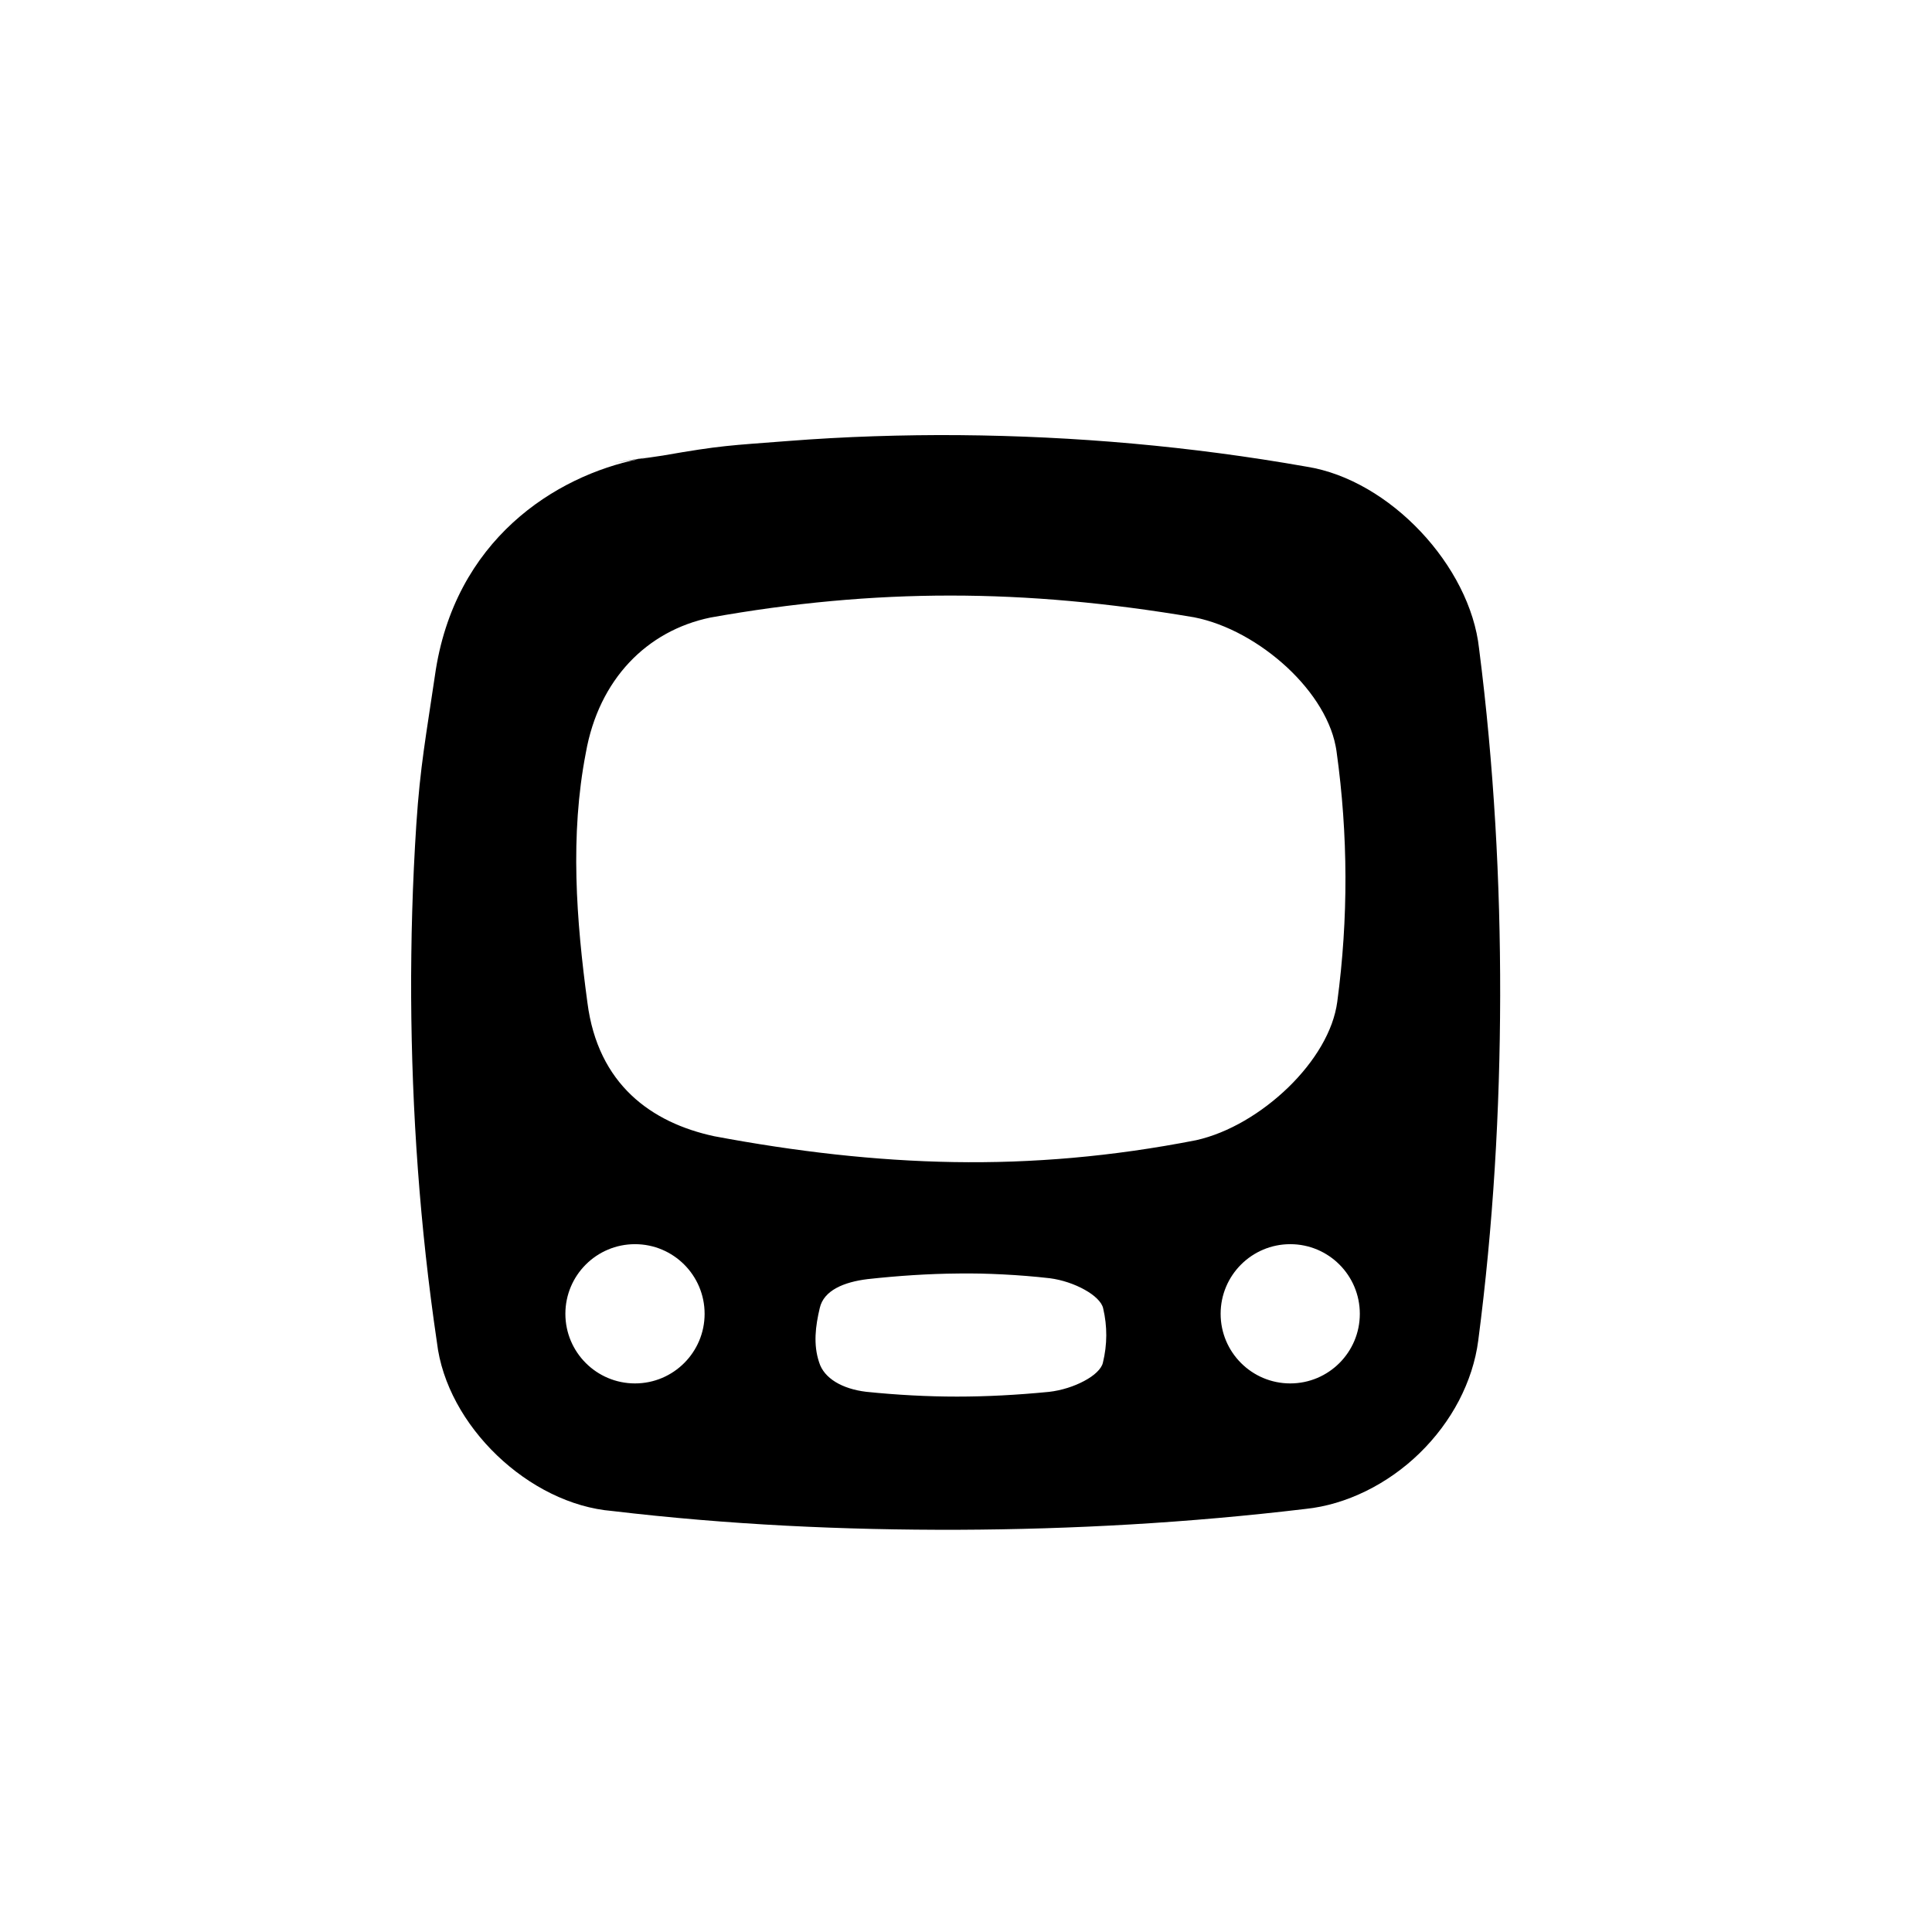
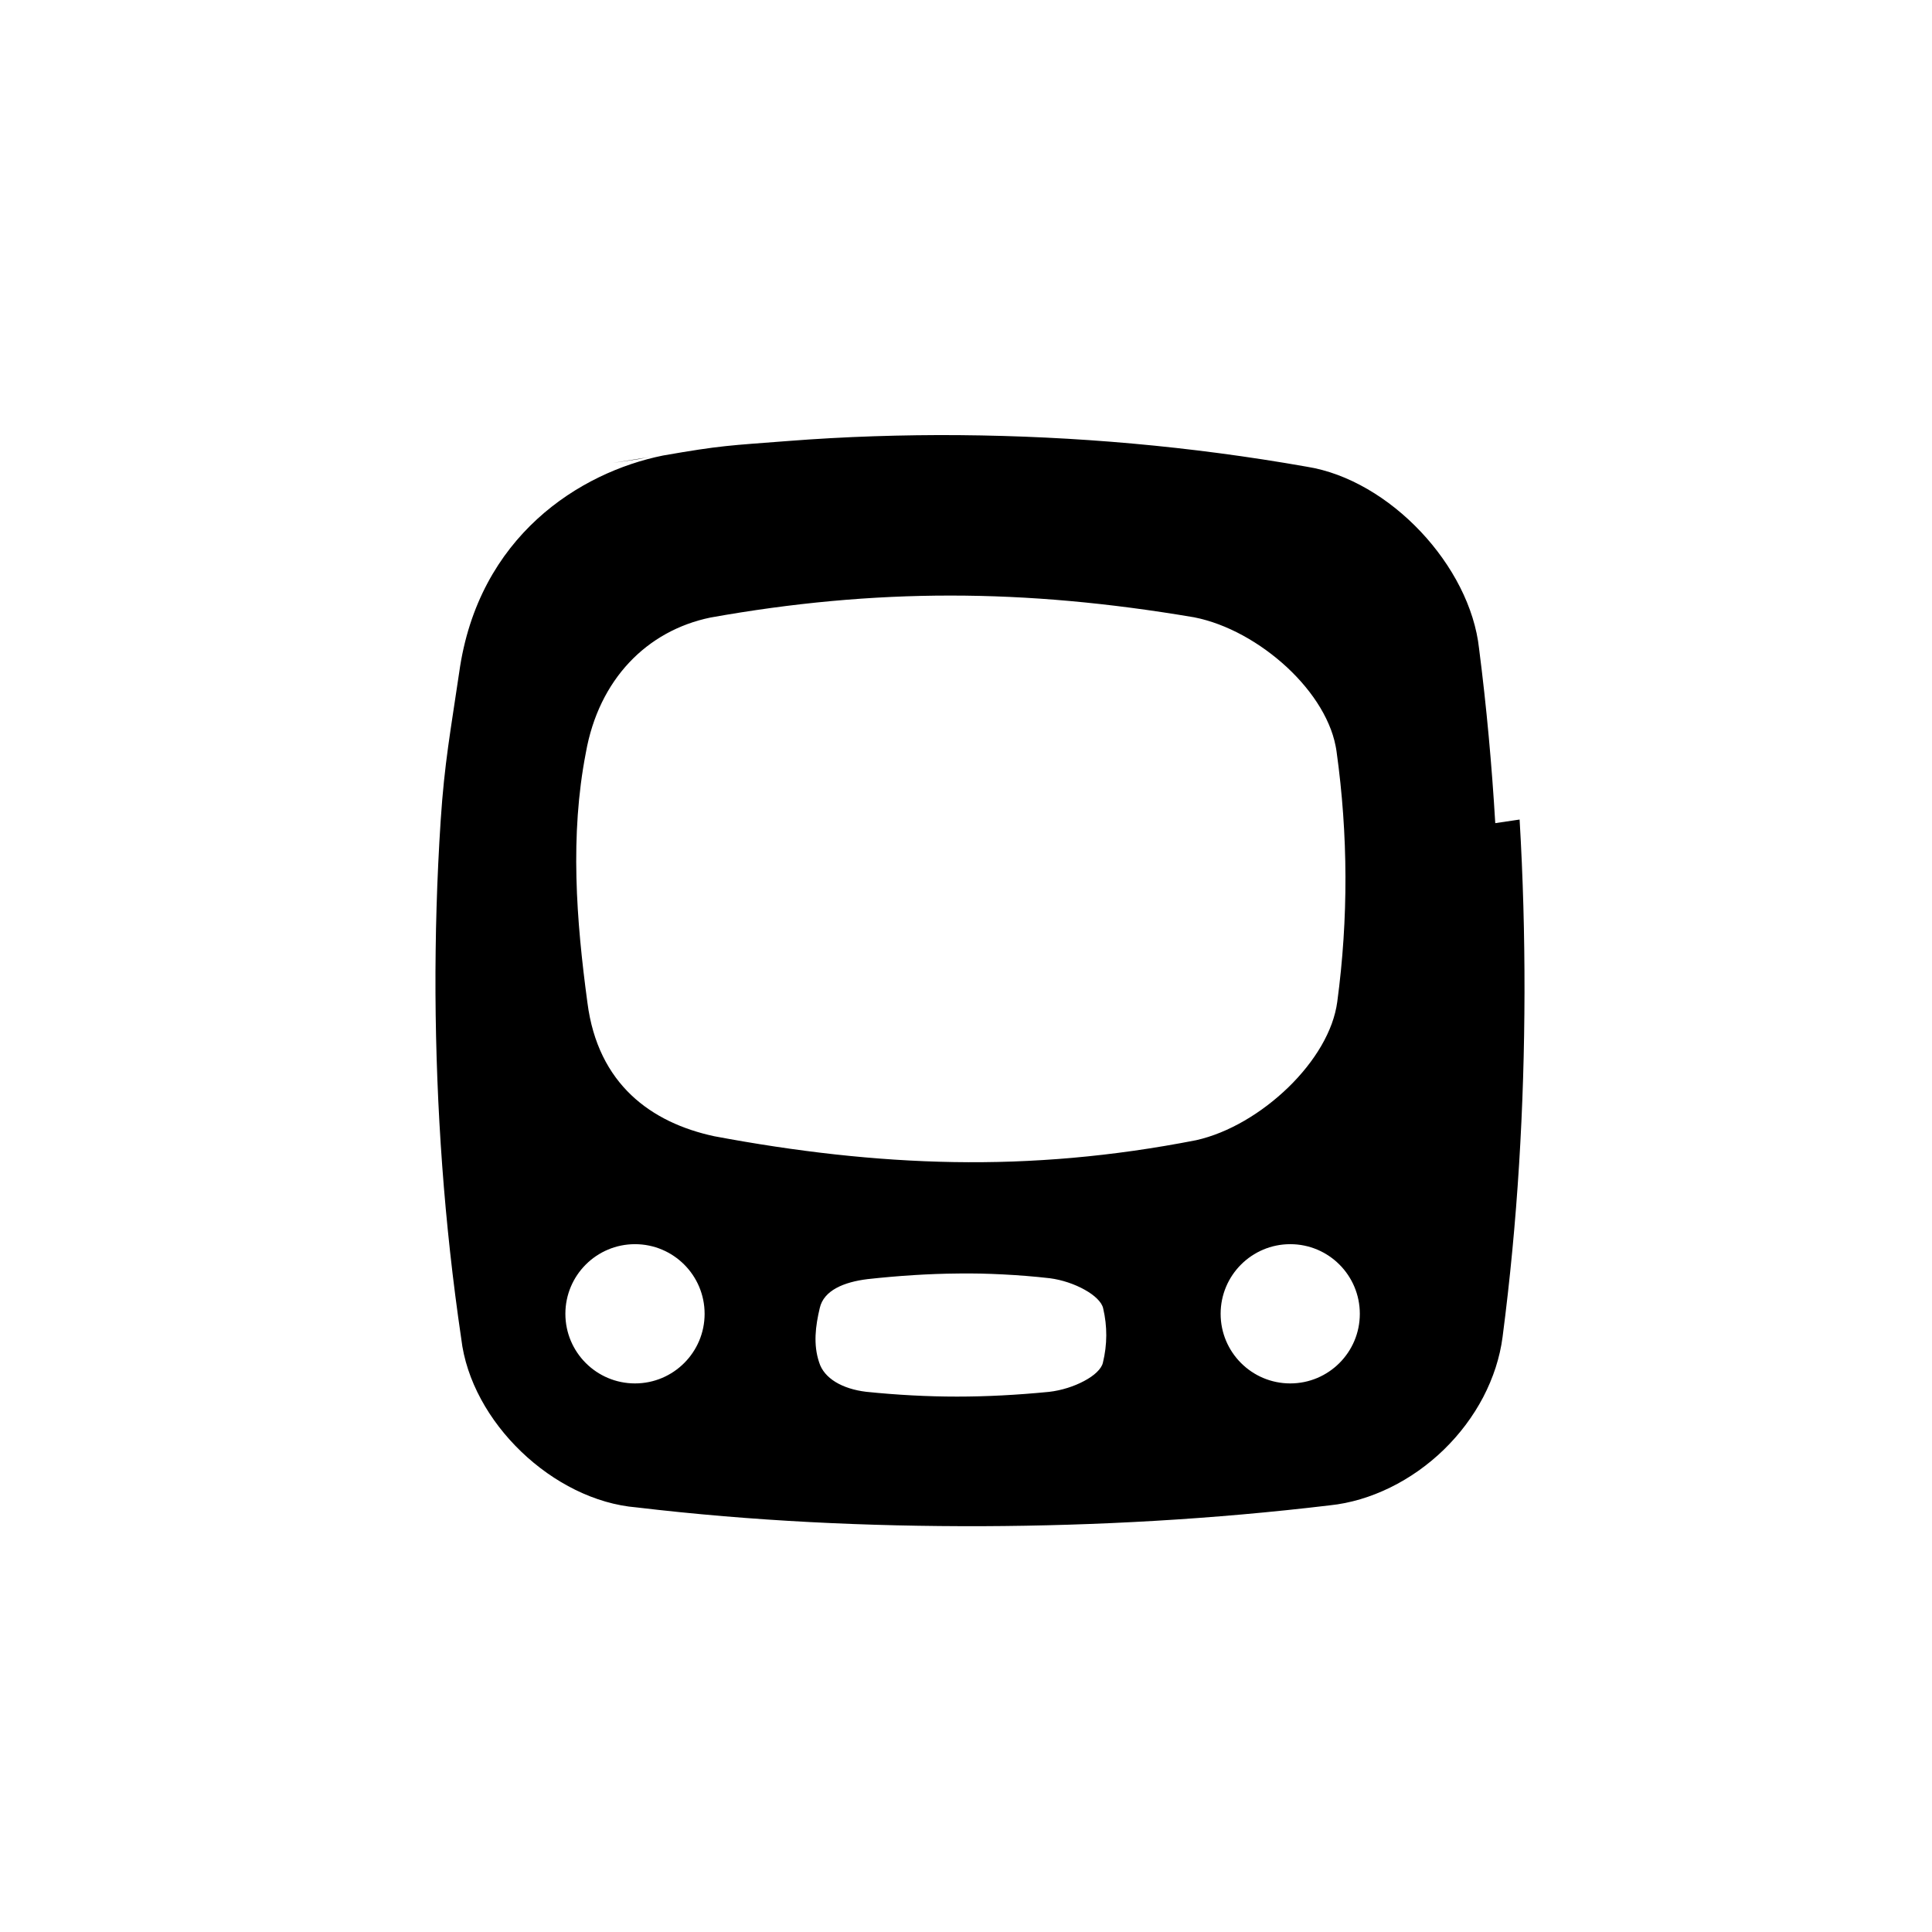
<svg xmlns="http://www.w3.org/2000/svg" fill="#000000" width="800px" height="800px" version="1.1" viewBox="144 144 512 512">
-   <path d="m540.26 362.14c-0.91-15.32-2.301-30.754-4.289-46.238-2.371-21.945-23.695-44.727-45.656-48.219-30.961-5.465-61.598-8.098-91.945-8.363-1.898-0.016-3.793-0.02-5.691-0.02-1.898 0.004-3.805 0.02-5.707 0.047-3.797 0.051-7.602 0.137-11.406 0.266-7.617 0.25-15.246 0.676-22.898 1.27-15.305 1.188-17.477 1.125-32.988 3.84l-6.449 0.953c-21.902 4.434-48.93 21.285-53.984 57.449-2.309 15.719-3.898 23.891-4.914 39.297-0.504 7.703-0.867 15.367-1.09 23-0.117 3.812-0.195 7.629-0.238 11.438-0.023 1.898-0.039 3.805-0.051 5.707 0 1.906 0 3.805 0.004 5.703 0.172 30.336 2.309 60.844 6.828 91.445 2.574 22.098 24.379 42.898 46.477 44.719 30.859 3.656 61.289 5.062 91.668 4.973 30.363-0.125 61.047-1.824 92.027-5.523 10.82-1.109 21.816-6.566 30.23-14.762 4.207-4.09 7.769-8.832 10.43-13.914 1.324-2.539 2.422-5.16 3.293-7.828 0.43-1.344 0.797-2.684 1.109-4.039 0.309-1.355 0.551-2.711 0.727-4.07 3.988-30.555 5.75-61.012 5.812-91.387 0.023-15.184-0.391-30.414-1.297-45.742zm-227.98 148.48c-10.188 0-18.449-8.266-18.449-18.449 0-10.188 8.258-18.453 18.449-18.453 10.188 0 18.449 8.266 18.449 18.453 0.004 10.18-8.262 18.449-18.449 18.449zm124-5.492c-0.02 0.102-0.055 0.211-0.09 0.312-0.031 0.109-0.082 0.211-0.117 0.316-0.102 0.211-0.215 0.422-0.359 0.637-0.273 0.43-0.637 0.84-1.066 1.258-0.852 0.828-1.996 1.613-3.332 2.324-2.648 1.422-6.004 2.508-9.301 2.883-8.555 0.832-16.52 1.254-24.406 1.254-7.875 0-15.855-0.43-24.051-1.27-6.363-0.762-11.176-3.562-12.473-7.785-1.605-4.758-0.973-9.637 0.156-14.395 1.047-4.715 6.43-6.918 12.695-7.684 8.156-0.891 16.121-1.422 23.996-1.484 0.488-0.016 0.984-0.016 1.48-0.016h1.477c0.988 0.004 1.984 0.023 2.973 0.035 1.984 0.047 3.981 0.117 5.984 0.223 4.027 0.203 8.133 0.527 12.363 1.008 3.254 0.422 6.602 1.57 9.23 3.043 1.328 0.734 2.457 1.551 3.301 2.387 0.43 0.422 0.777 0.848 1.055 1.27 0.133 0.215 0.25 0.43 0.344 0.645 0.047 0.105 0.082 0.211 0.121 0.312 0.031 0.105 0.059 0.211 0.086 0.316 1.125 4.793 1.105 9.594-0.066 14.41zm-7.992-54.297c-5.32 0.473-10.602 0.789-15.852 0.984-2.625 0.098-5.238 0.145-7.856 0.172-1.309 0.012-2.621 0.016-3.918 0.012-1.305 0-2.613-0.023-3.914-0.039-20.828-0.344-41.898-2.793-63.477-6.848-16.586-3.562-30.816-13.699-33.598-35.398-2.961-21.902-4.664-44.332-0.418-66.223 3.441-19.445 16.172-32.352 33.008-35.832 21.684-3.891 42.793-5.836 63.621-5.828 20.859 0 41.945 1.93 64.574 5.762 8.695 1.707 17.562 6.727 24.617 13.254 3.508 3.266 6.539 6.906 8.812 10.699 1.137 1.895 2.082 3.836 2.816 5.777 0.363 0.973 0.676 1.949 0.922 2.922 0.125 0.492 0.238 0.977 0.328 1.465 0.105 0.484 0.18 0.969 0.25 1.457 3.078 22.141 3.144 44.246 0.188 66.316-0.059 0.48-0.141 0.961-0.238 1.445-0.098 0.488-0.203 0.973-0.328 1.465-0.246 0.969-0.543 1.949-0.902 2.934-0.727 1.961-1.652 3.914-2.777 5.844-2.246 3.859-5.246 7.609-8.727 10.988-6.977 6.762-15.809 12.082-24.426 14.008-11.184 2.188-22.051 3.723-32.707 4.664zm57.641 59.789c-10.188 0-18.449-8.266-18.449-18.449 0-10.188 8.262-18.453 18.449-18.453 10.184 0 18.438 8.266 18.438 18.453 0.004 10.18-8.254 18.449-18.438 18.449zm-179.52-243.94 6.828-1.008c0.984-0.203 1.977-0.406 2.938-0.559z" fill-rule="evenodd" />
+   <path d="m540.26 362.14c-0.91-15.32-2.301-30.754-4.289-46.238-2.371-21.945-23.695-44.727-45.656-48.219-30.961-5.465-61.598-8.098-91.945-8.363-1.898-0.016-3.793-0.02-5.691-0.02-1.898 0.004-3.805 0.02-5.707 0.047-3.797 0.051-7.602 0.137-11.406 0.266-7.617 0.25-15.246 0.676-22.898 1.27-15.305 1.188-17.477 1.125-32.988 3.84c-21.902 4.434-48.93 21.285-53.984 57.449-2.309 15.719-3.898 23.891-4.914 39.297-0.504 7.703-0.867 15.367-1.09 23-0.117 3.812-0.195 7.629-0.238 11.438-0.023 1.898-0.039 3.805-0.051 5.707 0 1.906 0 3.805 0.004 5.703 0.172 30.336 2.309 60.844 6.828 91.445 2.574 22.098 24.379 42.898 46.477 44.719 30.859 3.656 61.289 5.062 91.668 4.973 30.363-0.125 61.047-1.824 92.027-5.523 10.82-1.109 21.816-6.566 30.23-14.762 4.207-4.09 7.769-8.832 10.43-13.914 1.324-2.539 2.422-5.16 3.293-7.828 0.43-1.344 0.797-2.684 1.109-4.039 0.309-1.355 0.551-2.711 0.727-4.07 3.988-30.555 5.75-61.012 5.812-91.387 0.023-15.184-0.391-30.414-1.297-45.742zm-227.98 148.48c-10.188 0-18.449-8.266-18.449-18.449 0-10.188 8.258-18.453 18.449-18.453 10.188 0 18.449 8.266 18.449 18.453 0.004 10.18-8.262 18.449-18.449 18.449zm124-5.492c-0.02 0.102-0.055 0.211-0.09 0.312-0.031 0.109-0.082 0.211-0.117 0.316-0.102 0.211-0.215 0.422-0.359 0.637-0.273 0.43-0.637 0.84-1.066 1.258-0.852 0.828-1.996 1.613-3.332 2.324-2.648 1.422-6.004 2.508-9.301 2.883-8.555 0.832-16.52 1.254-24.406 1.254-7.875 0-15.855-0.43-24.051-1.27-6.363-0.762-11.176-3.562-12.473-7.785-1.605-4.758-0.973-9.637 0.156-14.395 1.047-4.715 6.43-6.918 12.695-7.684 8.156-0.891 16.121-1.422 23.996-1.484 0.488-0.016 0.984-0.016 1.48-0.016h1.477c0.988 0.004 1.984 0.023 2.973 0.035 1.984 0.047 3.981 0.117 5.984 0.223 4.027 0.203 8.133 0.527 12.363 1.008 3.254 0.422 6.602 1.57 9.23 3.043 1.328 0.734 2.457 1.551 3.301 2.387 0.43 0.422 0.777 0.848 1.055 1.27 0.133 0.215 0.25 0.43 0.344 0.645 0.047 0.105 0.082 0.211 0.121 0.312 0.031 0.105 0.059 0.211 0.086 0.316 1.125 4.793 1.105 9.594-0.066 14.41zm-7.992-54.297c-5.32 0.473-10.602 0.789-15.852 0.984-2.625 0.098-5.238 0.145-7.856 0.172-1.309 0.012-2.621 0.016-3.918 0.012-1.305 0-2.613-0.023-3.914-0.039-20.828-0.344-41.898-2.793-63.477-6.848-16.586-3.562-30.816-13.699-33.598-35.398-2.961-21.902-4.664-44.332-0.418-66.223 3.441-19.445 16.172-32.352 33.008-35.832 21.684-3.891 42.793-5.836 63.621-5.828 20.859 0 41.945 1.93 64.574 5.762 8.695 1.707 17.562 6.727 24.617 13.254 3.508 3.266 6.539 6.906 8.812 10.699 1.137 1.895 2.082 3.836 2.816 5.777 0.363 0.973 0.676 1.949 0.922 2.922 0.125 0.492 0.238 0.977 0.328 1.465 0.105 0.484 0.18 0.969 0.25 1.457 3.078 22.141 3.144 44.246 0.188 66.316-0.059 0.48-0.141 0.961-0.238 1.445-0.098 0.488-0.203 0.973-0.328 1.465-0.246 0.969-0.543 1.949-0.902 2.934-0.727 1.961-1.652 3.914-2.777 5.844-2.246 3.859-5.246 7.609-8.727 10.988-6.977 6.762-15.809 12.082-24.426 14.008-11.184 2.188-22.051 3.723-32.707 4.664zm57.641 59.789c-10.188 0-18.449-8.266-18.449-18.449 0-10.188 8.262-18.453 18.449-18.453 10.184 0 18.438 8.266 18.438 18.453 0.004 10.18-8.254 18.449-18.438 18.449zm-179.52-243.94 6.828-1.008c0.984-0.203 1.977-0.406 2.938-0.559z" fill-rule="evenodd" />
</svg>